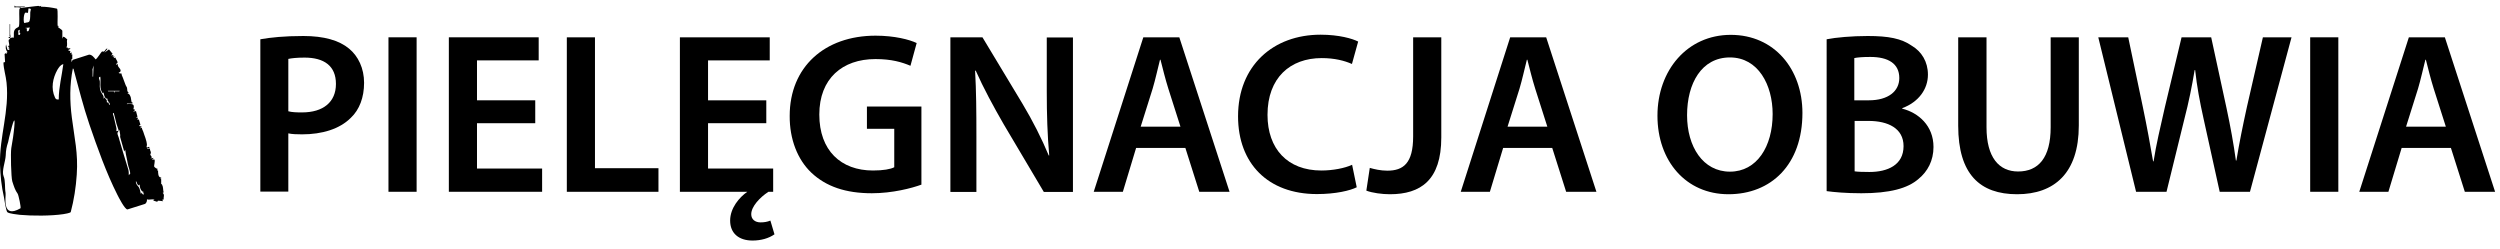
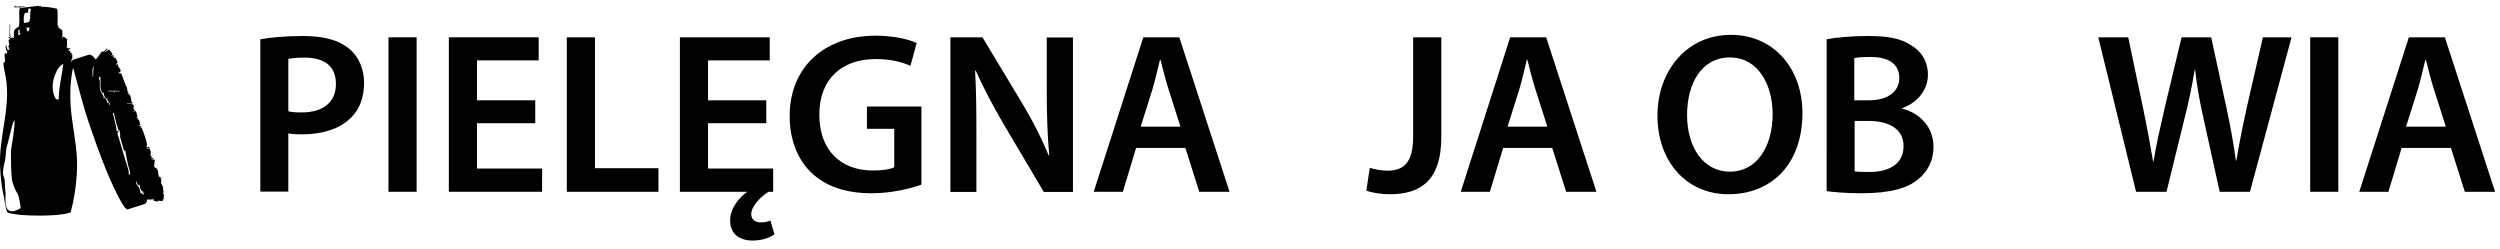
<svg xmlns="http://www.w3.org/2000/svg" id="a" width="152.78" height="15.22" viewBox="0 0 152.78 15.22">
  <path d="M15.91,2.4c.62-.11,1.47-.2,2.63-.2,1.26,0,2.19.27,2.79.77.56.46.92,1.2.92,2.09s-.28,1.64-.81,2.14c-.69.69-1.76,1.01-2.98,1.01-.32,0-.62-.01-.84-.06v3.56h-1.71V2.4ZM17.62,6.8c.21.06.49.07.84.07,1.29,0,2.07-.63,2.07-1.74s-.73-1.61-1.92-1.61c-.48,0-.81.04-.99.08v3.19Z" />
  <path d="M25.46,2.28v9.44h-1.72V2.28h1.72Z" />
  <path d="M32.71,7.53h-3.56v2.77h3.98v1.42h-5.7V2.28h5.49v1.41h-3.77v2.44h3.56v1.4Z" />
  <path d="M34.64,2.28h1.72v8h3.88v1.44h-5.6V2.28Z" />
  <path d="M47.33,14.32c-.36.25-.83.38-1.34.38-.85,0-1.37-.45-1.37-1.22s.57-1.43,1.05-1.76h-4.12V2.28h5.49v1.41h-3.77v2.44h3.56v1.4h-3.56v2.77h3.98v1.42h-.29c-.52.34-1.05.9-1.05,1.37,0,.32.24.5.57.5.21,0,.41-.03.6-.11l.25.84Z" />
  <path d="M56.32,11.28c-.6.22-1.78.53-3.04.53-1.6,0-2.8-.41-3.7-1.26-.84-.8-1.33-2.04-1.32-3.47,0-2.98,2.13-4.9,5.25-4.9,1.16,0,2.07.24,2.51.45l-.38,1.39c-.52-.22-1.15-.41-2.14-.41-2.02,0-3.43,1.19-3.43,3.39s1.32,3.42,3.28,3.42c.62,0,1.08-.08,1.3-.2v-2.35h-1.67v-1.36h3.33v4.78Z" />
  <path d="M58.08,11.72V2.28h1.96l2.44,4.05c.63,1.05,1.18,2.14,1.61,3.17h.03c-.11-1.26-.15-2.48-.15-3.92v-3.29h1.6v9.44h-1.78l-2.46-4.15c-.6-1.04-1.23-2.2-1.7-3.26h-.04c.07,1.23.08,2.48.08,4.03v3.38h-1.58Z" />
  <path d="M69.43,9.04l-.81,2.68h-1.78l3.03-9.44h2.2l3.07,9.44h-1.85l-.85-2.68h-3ZM72.14,7.74l-.74-2.32c-.18-.57-.34-1.22-.48-1.77h-.03c-.14.55-.28,1.2-.45,1.77l-.73,2.32h2.42Z" />
-   <path d="M82.92,11.44c-.41.21-1.3.42-2.44.42-3,0-4.82-1.88-4.82-4.75,0-3.11,2.16-4.99,5.04-4.99,1.13,0,1.95.24,2.3.42l-.38,1.37c-.45-.2-1.06-.36-1.85-.36-1.92,0-3.31,1.2-3.31,3.47,0,2.07,1.22,3.4,3.29,3.4.7,0,1.43-.14,1.88-.35l.28,1.36Z" />
  <path d="M86.36,2.28h1.72v6.12c0,2.61-1.26,3.47-3.14,3.47-.48,0-1.08-.08-1.44-.22l.21-1.39c.28.08.66.17,1.07.17.98,0,1.58-.45,1.58-2.09V2.28Z" />
  <path d="M91.86,9.04l-.81,2.68h-1.78l3.02-9.44h2.2l3.07,9.44h-1.85l-.85-2.68h-3ZM94.56,7.74l-.74-2.32c-.18-.57-.34-1.22-.48-1.77h-.03c-.14.55-.28,1.2-.45,1.77l-.73,2.32h2.42Z" />
  <path d="M110.15,6.9c0,3.17-1.92,4.97-4.52,4.97s-4.34-2.03-4.34-4.8,1.82-4.94,4.48-4.94,4.38,2.09,4.38,4.78ZM103.1,7.04c0,1.92.97,3.45,2.62,3.45s2.61-1.54,2.61-3.52c0-1.78-.88-3.46-2.61-3.46s-2.62,1.58-2.62,3.53Z" />
  <path d="M111.63,2.4c.55-.11,1.54-.2,2.51-.2,1.27,0,2.06.15,2.7.6.59.35.98.97.98,1.76,0,.87-.55,1.67-1.57,2.05v.03c.99.25,1.91,1.04,1.91,2.34,0,.84-.36,1.5-.91,1.95-.67.59-1.78.88-3.5.88-.95,0-1.68-.07-2.12-.13V2.4ZM113.33,6.13h.88c1.19,0,1.86-.56,1.86-1.36,0-.88-.67-1.29-1.77-1.29-.5,0-.8.03-.98.07v2.58ZM113.33,10.47c.22.03.52.04.91.04,1.11,0,2.09-.42,2.09-1.58,0-1.09-.95-1.54-2.14-1.54h-.85v3.08Z" />
-   <path d="M121.4,2.28v5.5c0,1.85.77,2.7,1.93,2.7,1.25,0,1.99-.85,1.99-2.7V2.28h1.72v5.39c0,2.91-1.5,4.2-3.77,4.2s-3.6-1.22-3.6-4.19V2.28h1.72Z" />
  <path d="M130.54,11.72l-2.31-9.44h1.83l.9,4.29c.24,1.15.46,2.35.62,3.29h.03c.15-.99.42-2.12.69-3.31l1.02-4.27h1.81l.94,4.34c.24,1.12.43,2.17.57,3.19h.03c.17-1.04.39-2.12.64-3.26l.98-4.27h1.75l-2.54,9.44h-1.85l-.98-4.44c-.24-1.08-.41-1.98-.52-3h-.03c-.17,1.01-.35,1.92-.63,3l-1.09,4.44h-1.86Z" />
  <path d="M142.9,2.28v9.44h-1.72V2.28h1.72Z" />
  <path d="M146.77,9.04l-.81,2.68h-1.78l3.03-9.44h2.2l3.07,9.44h-1.85l-.85-2.68h-3ZM149.47,7.74l-.74-2.32c-.18-.57-.34-1.22-.48-1.77h-.03c-.14.55-.28,1.2-.45,1.77l-.73,2.32h2.42Z" />
  <path d="M.62,2.34s.12-.08.22-.03c.03-.2-.05-.39.11-.55.05-.05.16-.09.19-.12.08-.09.02-.86.04-1.04,0-.05.02-.08.06-.11,0-.07-.3-.04-.37-.04l.03-.11.05.06h.57c0,.06-.12.02-.17.03s-.1,0-.11.06c.31-.03.6-.08.91-.11.07,0,.15-.02.19-.02.05,0,.08.07.18-.01l-.02.06c.33,0,.66.05.98.12.08.05.02.89.04,1.04l.1.03-.09.03c.01.06.28.18.28.26v.45c.07,0-.02-.1.08-.09.08.01.15.12.22.15-.06.18.05.33-.06.51l.06-.02.04.07s.16-.04.15.03c0,.02-.29.08,0,.13l-.03.14.09-.06.03.07-.06.04.09.02c-.01.08,0,.18,0,.26,0,.01-.05.01-.05.03-.01.06,0,.12,0,.18l.07-.14,1-.32c.17-.01.31.17.4.29.11-.05.34-.45.39-.48.03-.02.08.02.12,0,.08-.03.12-.22.22-.17l-.19.24.28-.2.22.27-.09.1.15-.03-.06.11.12-.03-.06.11.12-.03c0,.09.14.22.12.31s-.11.03-.09.12l.12-.03c-.06.16.15.24.16.39,0,.12-.13.12-.12.14.03.06.17.03.18.05,0,0,0,.06.01.09.1.21.16.44.24.62.02.05.07.11.08.15.03.12-.02.23.11.3-.04.03-.08,0-.06.07.09-.04.16.16.18.22s.03.24.05.29c0,0,.11.02.04.09-.07,0-.14,0-.22,0-.04,0-.11-.02-.11.03.32-.01.5-.04.4.32h.07s.02.07.02.07l-.12.07.19-.03.09.34-.09.06h.12s-.03.14-.03.14l.09-.03c0,.05.1.32.09.34,0,.01-.09.02-.09.06l.15.03c.03.08-.07.05-.09.11l.12-.03c0,.08.05.15.08.23.08.27.21.52.23.82,0,.05-.07.17.03.15.03,0,.09-.08.12,0s-.16.03-.15.1l.19-.03c-.03.09.05.17.05.24,0,.06-.04.11-.04.15,0,.01.09.05.09.17l-.09.04.22-.03-.12.1h.16c.05.1-.04.38-.02.43,0,.02.16.16.21.13l-.03.11h.06c0,.13-.01.44.19.43v.06s-.06,0-.06,0l.06.05s0,.28,0,.29c0,0,.04,0,.05.03.09.17.05.3.1.48l-.06.03c.14.11.04.26.06.4l-.09.02.06.09s-.26-.04-.32-.03c-.02,0-.02.06-.04.06-.06,0-.18-.07-.26-.06l.09-.06c-.17-.07-.31.03-.46-.03.01.1-.02.21-.11.28l-1.08.34c-.16.01-.55-.76-.62-.9-.67-1.32-1.23-2.9-1.71-4.3-.38-1.12-.64-2.18-.95-3.31-.01-.04,0-.09-.06-.1-.2,1-.19,1.99-.06,3,.16,1.27.39,2.16.3,3.48-.05.77-.17,1.55-.37,2.3-.05.05-.37.11-.46.12-.74.11-1.9.11-2.65.04-.16-.02-.65-.07-.76-.16-.08-.07-.19-.77-.21-.92C.09,11.4.02,10.71,0,10.05c-.04-1.7.58-3.26.4-5-.04-.42-.18-.82-.19-1.23l.1-.03-.03-.49.06-.03-.06-.04.15.06-.03-.07.06-.03c-.12-.16-.13-.29-.09-.48l.08.32.08.03.06-.06-.09-.06h.09c-.07-.04-.09-.08-.09-.16l.06.04c.03-.11-.05-.29-.03-.38,0,0,.07-.04.09-.11-.06,0-.09-.04-.12-.07h.12c-.06-.07-.03-.08-.03-.11v-.68c.05,0,.03.06.03.1,0,.16,0,.33,0,.49,0,.11.05.14,0,.27ZM1.7.78c-.07.04-.17-.13-.23.17-.02.08-.05.44.03.46.12-.06.26,0,.31-.14.05-.16.03-.36.04-.52,0-.12.13-.24-.11-.23l-.03.26ZM1.83,1.68l-.31.03.12.02v.17c.14.07.13-.13.18-.21ZM1.18,1.99s.04-.12.02-.17c-.16.03-.04.15-.09.27.03.07.1.06.12,0,.04-.11-.05-.1-.05-.1ZM3.59,6.07c0-.73.19-1.44.28-2.15-.18.04-.27.2-.36.34-.29.52-.41,1.14-.15,1.7.05.11.1.13.23.12ZM5.69,4.69l.03-.69-.07.25c.02.11,0,.22.01.34,0,.03-.02.11.03.1ZM6.13,4.69c-.16.01-.04.2-.03.27.02.27-.05.37.07.65.07.16.21.24.15.45l.05-.11s.13.13.15.17c.02.05,0,.13.02.14,0,0,.06,0,.08,0,.05.03,0,.16.1.14,0-.1-.09-.17-.14-.26-.02-.03,0-.09-.02-.11-.01-.01-.07,0-.1-.03-.07-.06-.13-.26-.11-.34-.05-.02-.02.11-.08.03-.22-.3-.09-.67-.14-1ZM7.3,5.55h-.71c0,.05.07.03.11.03.09,0,.18,0,.26,0l.02.12.02-.12c.07,0,.13,0,.2,0,.04,0,.11.02.11-.03ZM7.27,8.05c-.04-.18-.11-.34-.15-.48-.06-.22-.1-.45-.17-.67-.11,0,0,.18,0,.22.05.23.11.49.16.69.02.06,0,.14,0,.21l.11-.03v.06c-.1.09.01.25.04.37.01.04.02.08.03.11.18.62.36,1.22.55,1.83.03.09.03.26.03.35l.09-.11c-.02-.19-.11-.39-.15-.58-.02-.1-.03-.2-.06-.32-.04-.18-.08-.37-.1-.55l-.06.11-.25-.89c.03-.17-.04-.26-.03-.43l-.06.09ZM.8,8.38s.32-2.3-.24.01c-.01.06-.04.2-.06.28-.1.31-.14.5-.15.83-.02.38-.26.96-.13,1.27.12.27.06.69.12,1.02.04.19-.27,1.62.91.94.05-.04-.12-.82-.17-.89-.16-.22-.23-.45-.33-.76-.07-.24-.11-1.72-.06-2.03.02-.15.11-.67.11-.67ZM8.48,11.33c-.1-.04-.11-.16-.15-.24-.07-.03.01.17.02.18.03.06.13.15.14.18.05.09.1.29.12.4l.06-.09c-.01.05.06.17.12.11s-.06-.05-.06-.07c-.02-.08.07-.01.06-.07-.18,0-.27-.33-.25-.46l-.06.06Z" />
</svg>